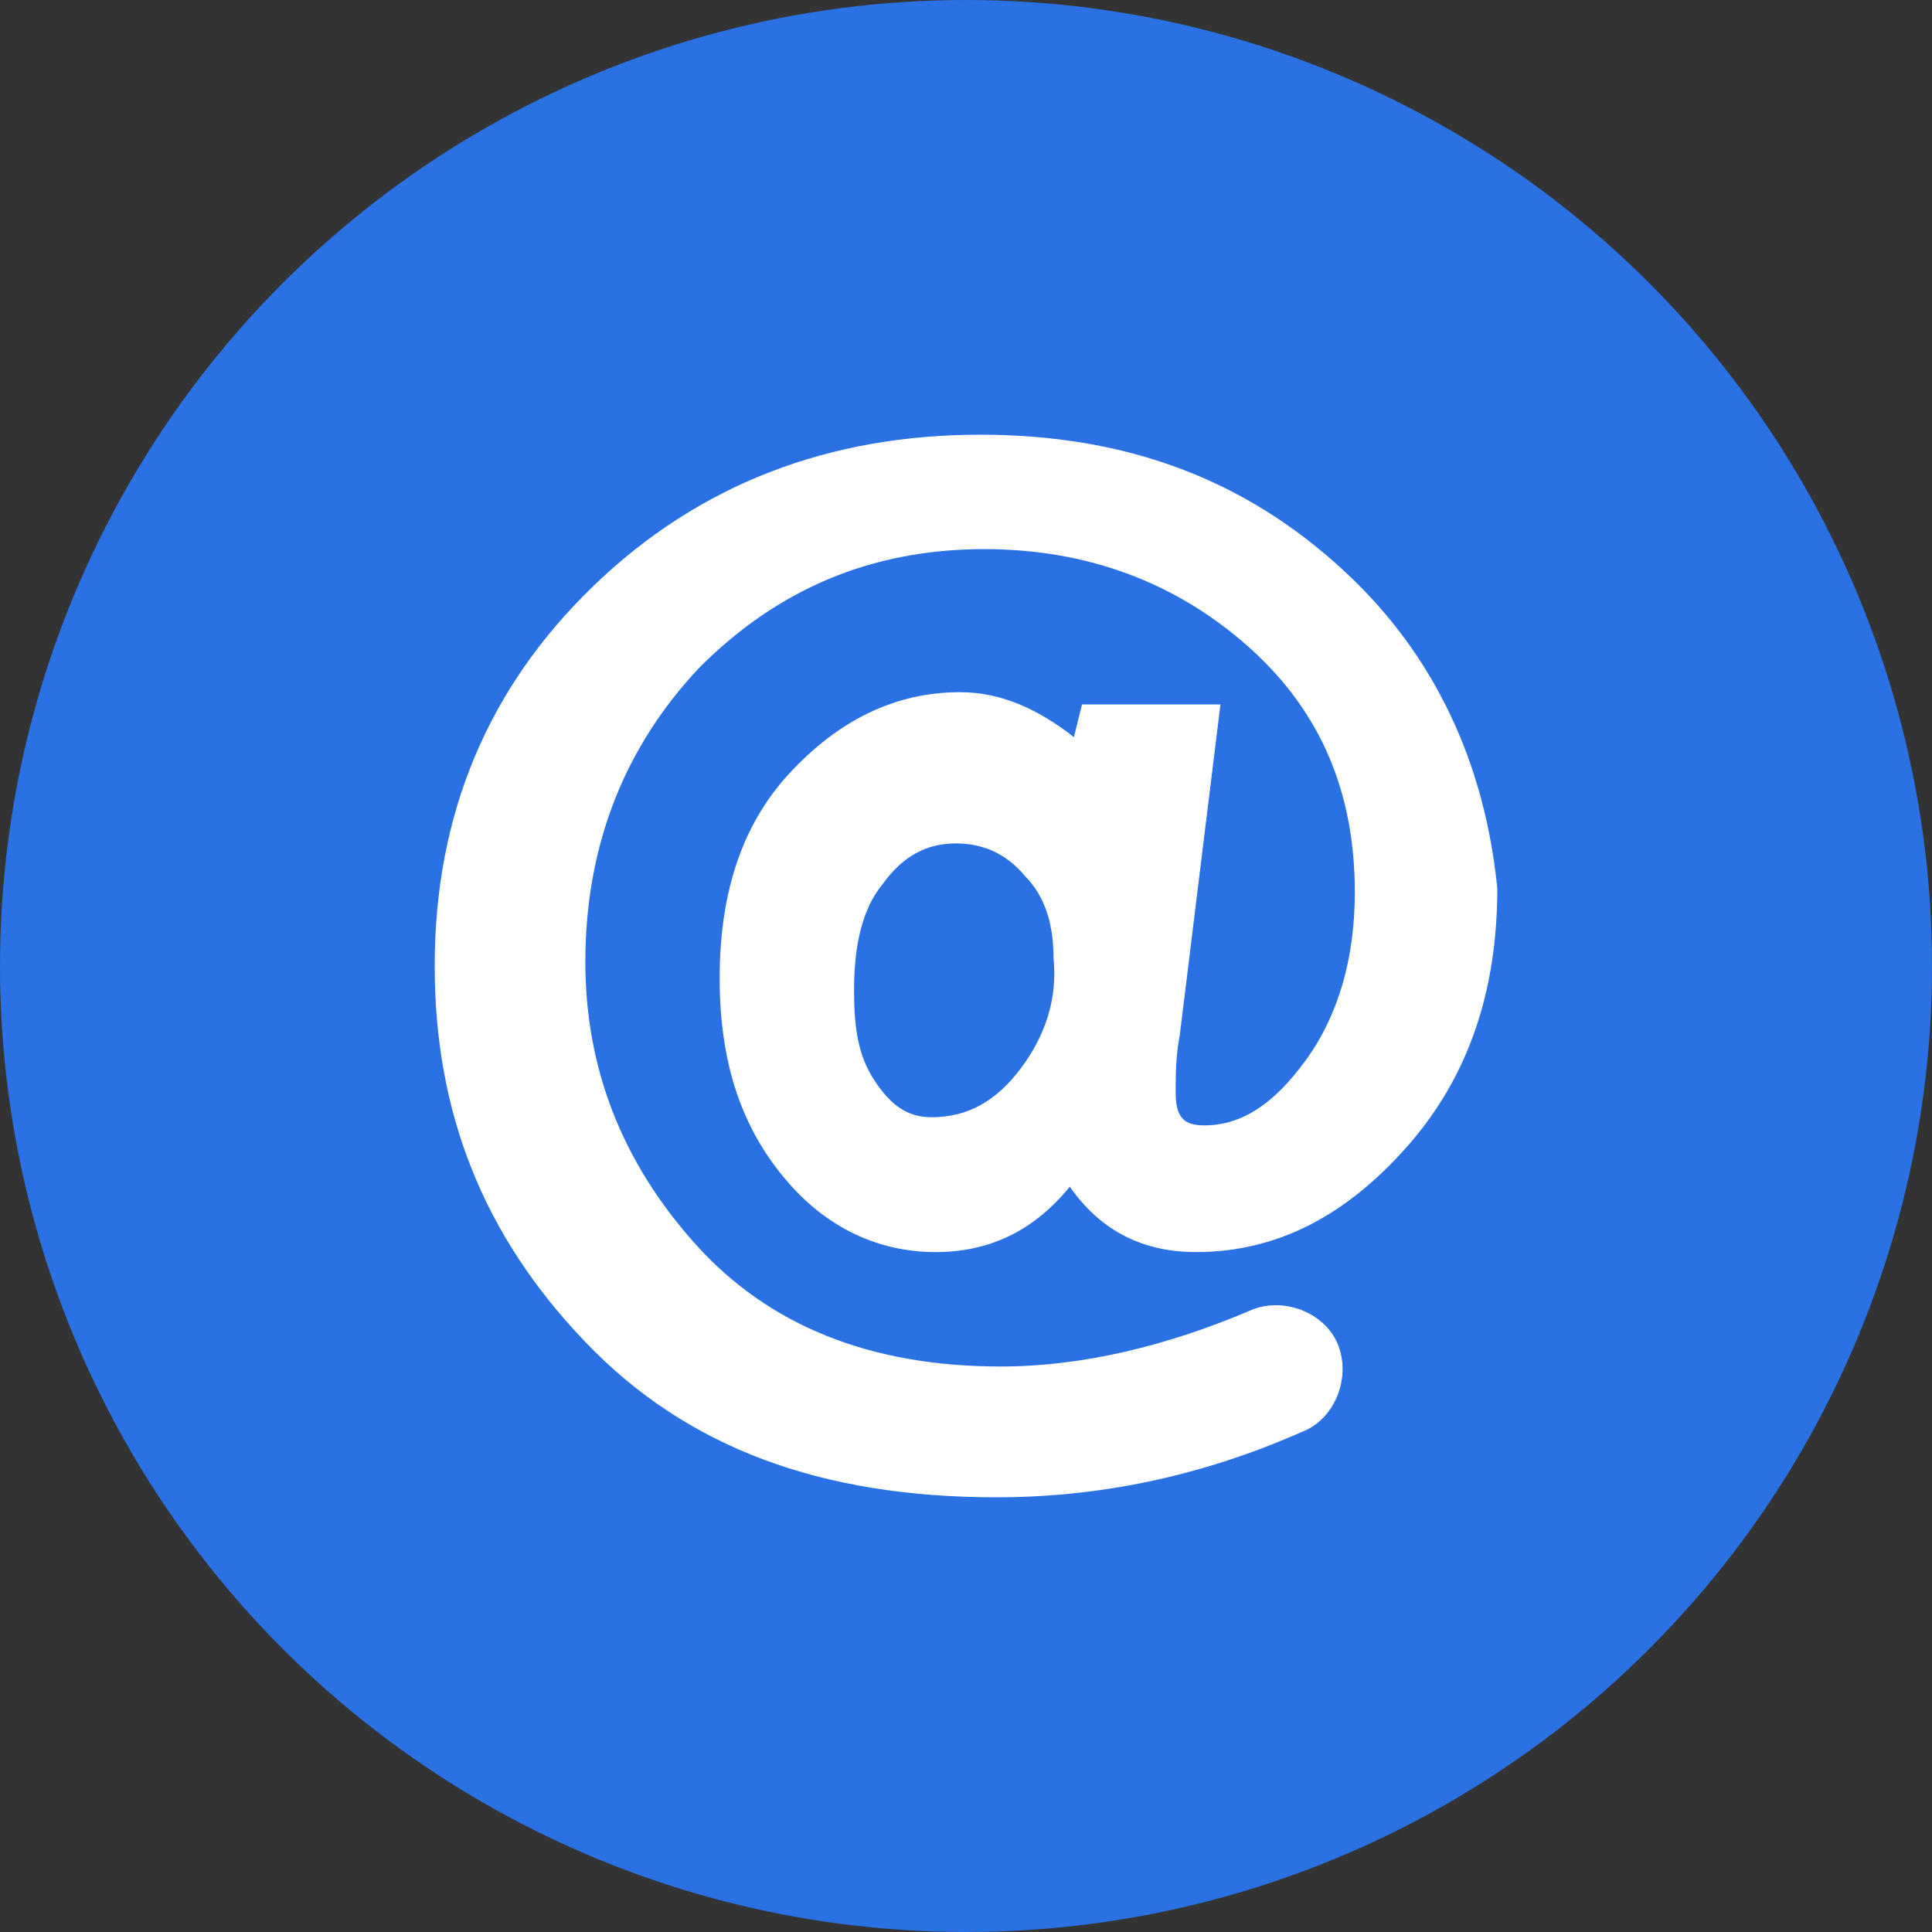
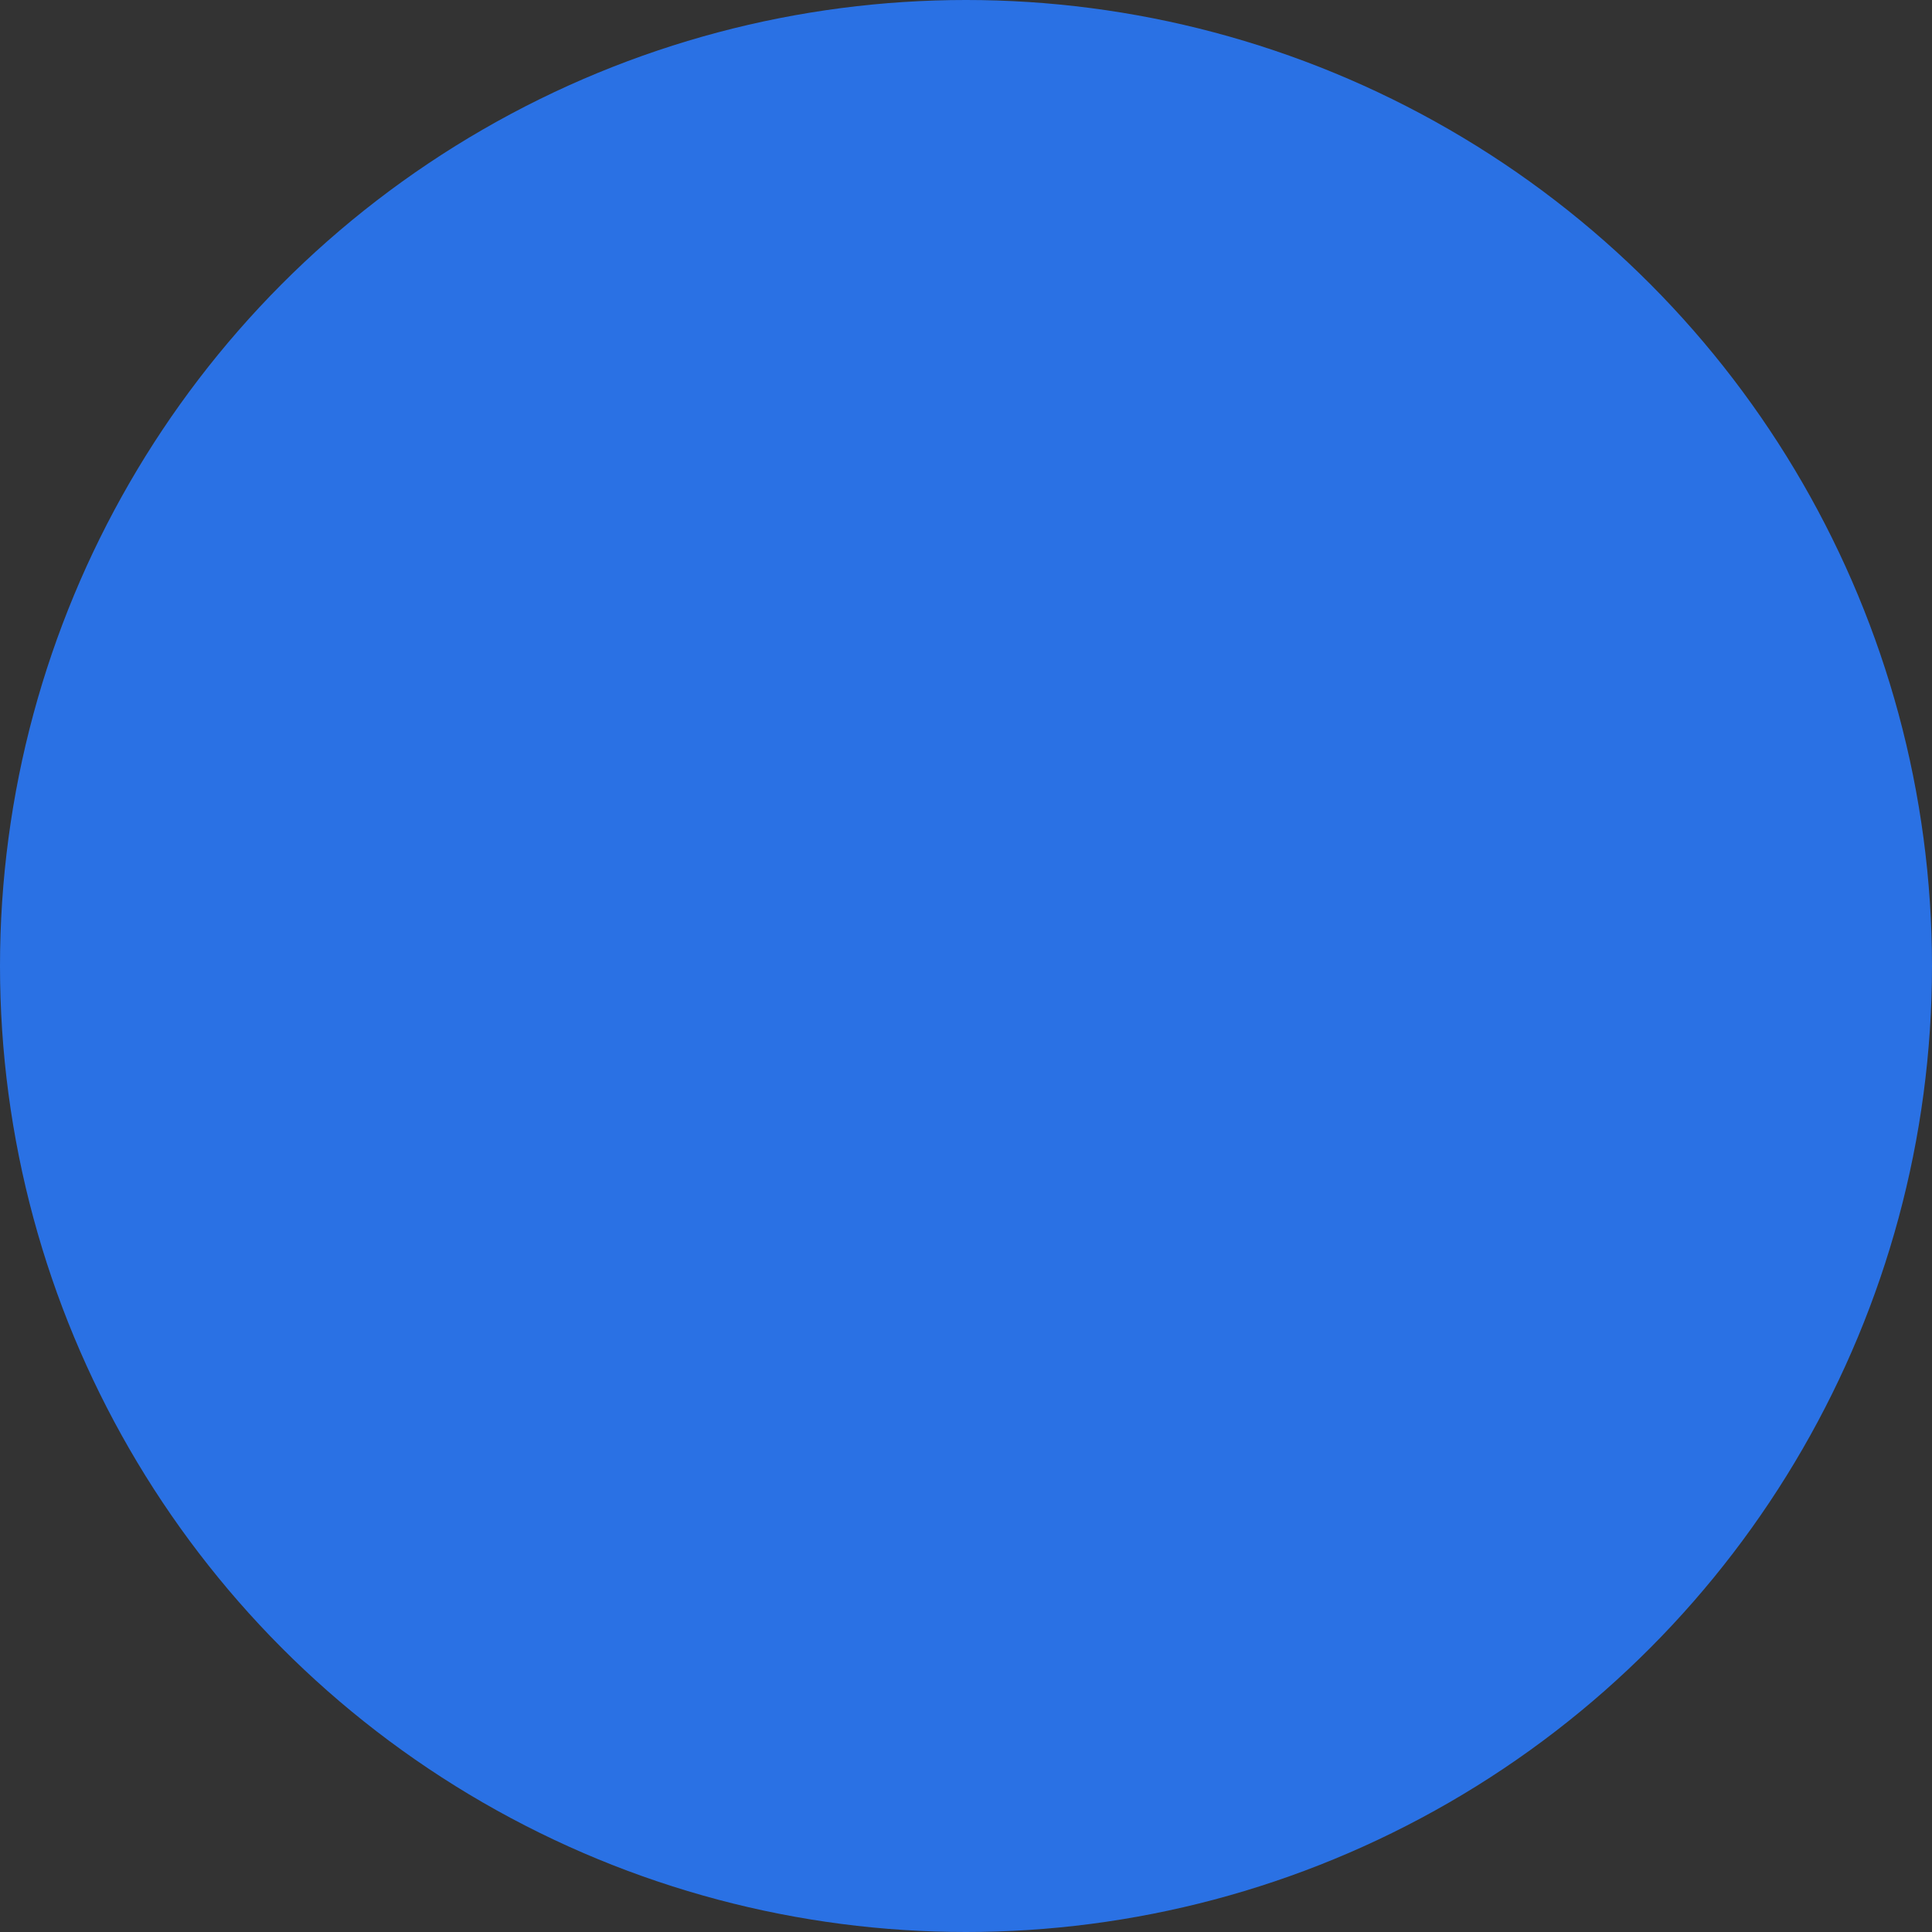
<svg xmlns="http://www.w3.org/2000/svg" width="40" height="40" viewBox="0 0 40 40" fill="none">
  <rect x="0" y="0" width="40" height="40" fill="#333333" stroke="none" />
  <circle cx="20" cy="20" r="20" fill="#2A71E4" />
-   <path d="M27.797 11.792C25.774 9.931 23.329 9 20.295 9C17.176 9 14.479 10.015 12.287 12.131C10.096 14.246 9 16.869 9 20C9 23.046 10.011 25.585 12.119 27.785C14.226 29.985 17.008 31 20.632 31C22.739 31 24.847 30.577 26.954 29.646C27.628 29.392 27.965 28.546 27.713 27.869C27.46 27.192 26.617 26.854 25.942 27.108C24.172 27.869 22.402 28.292 20.716 28.292C18.019 28.292 15.912 27.446 14.395 25.754C12.877 24.061 12.119 22.115 12.119 19.915C12.119 17.462 12.962 15.431 14.479 13.823C16.081 12.215 18.019 11.369 20.379 11.369C22.487 11.369 24.341 12.046 25.858 13.4C27.375 14.754 28.05 16.446 28.05 18.477C28.05 19.831 27.713 21.015 27.038 21.946C26.364 22.877 25.69 23.3 24.931 23.3C24.51 23.3 24.341 23.131 24.341 22.623C24.341 22.285 24.341 21.861 24.425 21.439L25.268 14.585H22.402L22.234 15.261C21.475 14.669 20.716 14.331 19.874 14.331C18.525 14.331 17.345 14.923 16.333 16.023C15.322 17.123 14.9 18.561 14.9 20.254C14.9 21.946 15.322 23.3 16.249 24.4C17.092 25.415 18.188 25.923 19.368 25.923C20.464 25.923 21.391 25.5 22.149 24.569C22.739 25.415 23.582 25.923 24.762 25.923C26.448 25.923 27.881 25.162 29.146 23.723C30.41 22.285 31 20.508 31 18.392C30.747 15.854 29.736 13.569 27.797 11.792ZM21.138 22.115C20.632 22.792 20.042 23.131 19.284 23.131C18.778 23.131 18.441 22.877 18.104 22.369C17.766 21.861 17.682 21.269 17.682 20.508C17.682 19.577 17.851 18.815 18.272 18.308C18.694 17.715 19.199 17.462 19.789 17.462C20.295 17.462 20.801 17.631 21.222 18.139C21.644 18.561 21.812 19.154 21.812 19.831C21.897 20.677 21.644 21.439 21.138 22.115Z" fill="white" />
</svg>